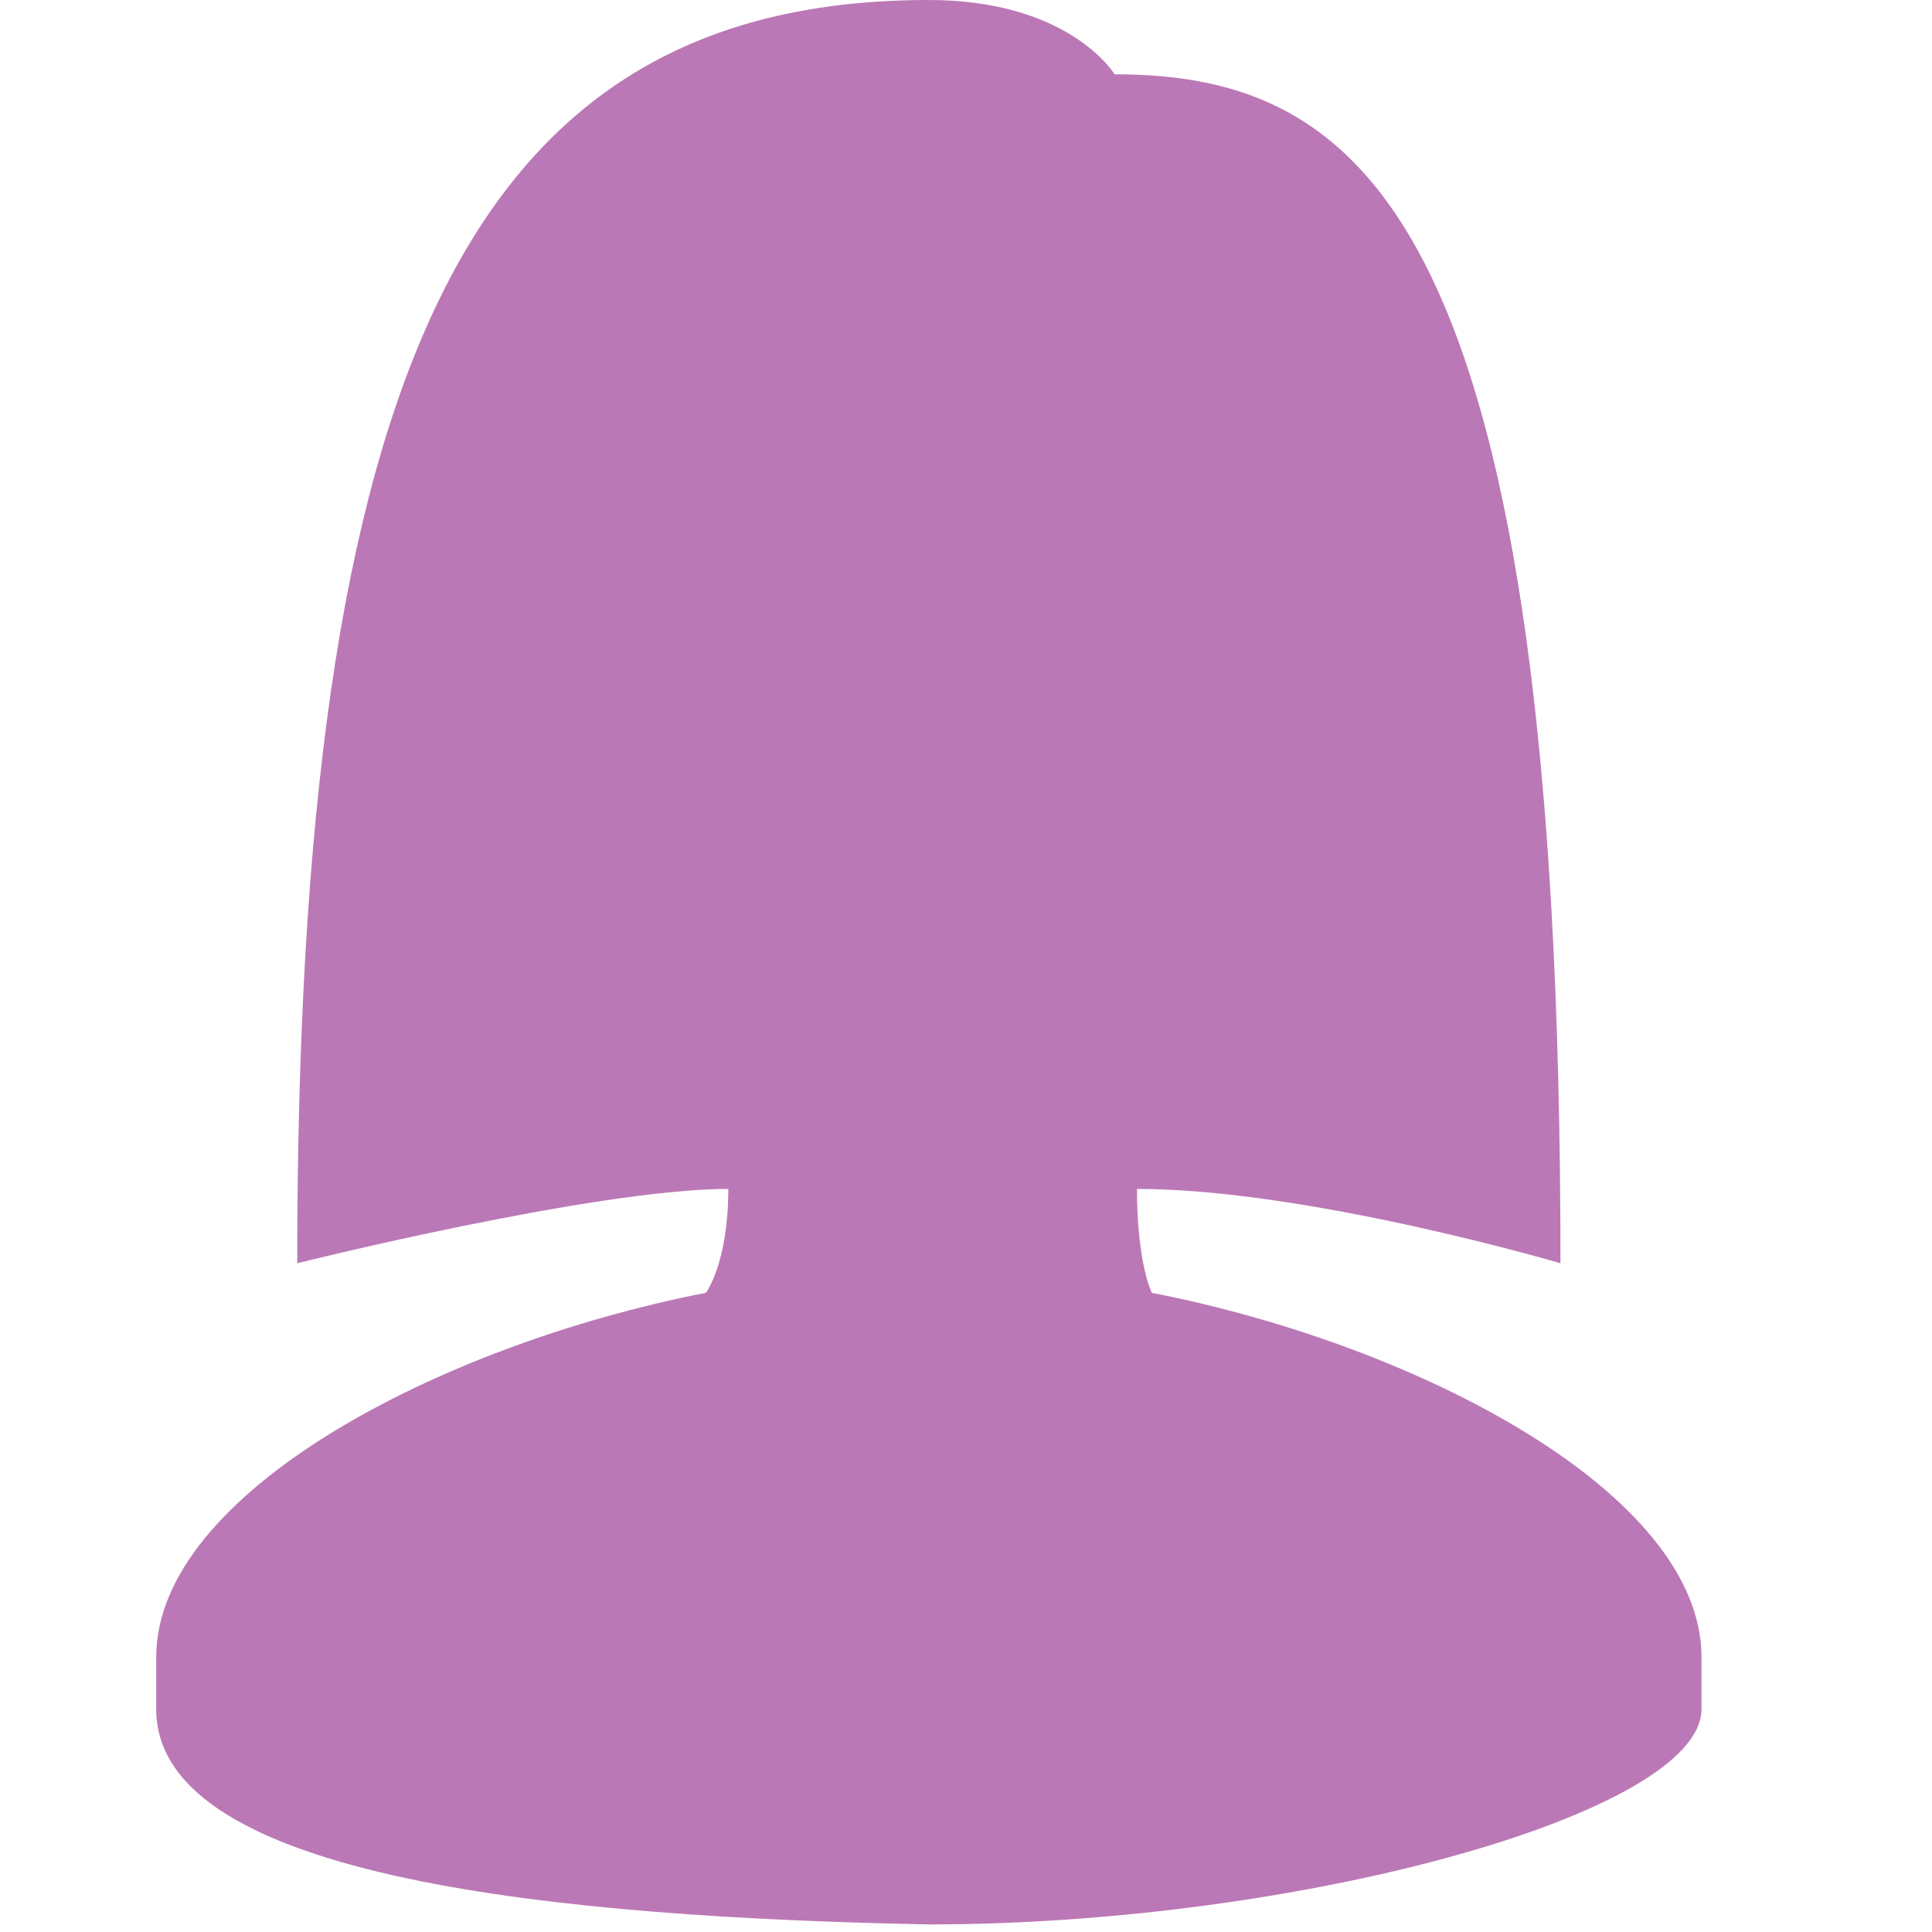
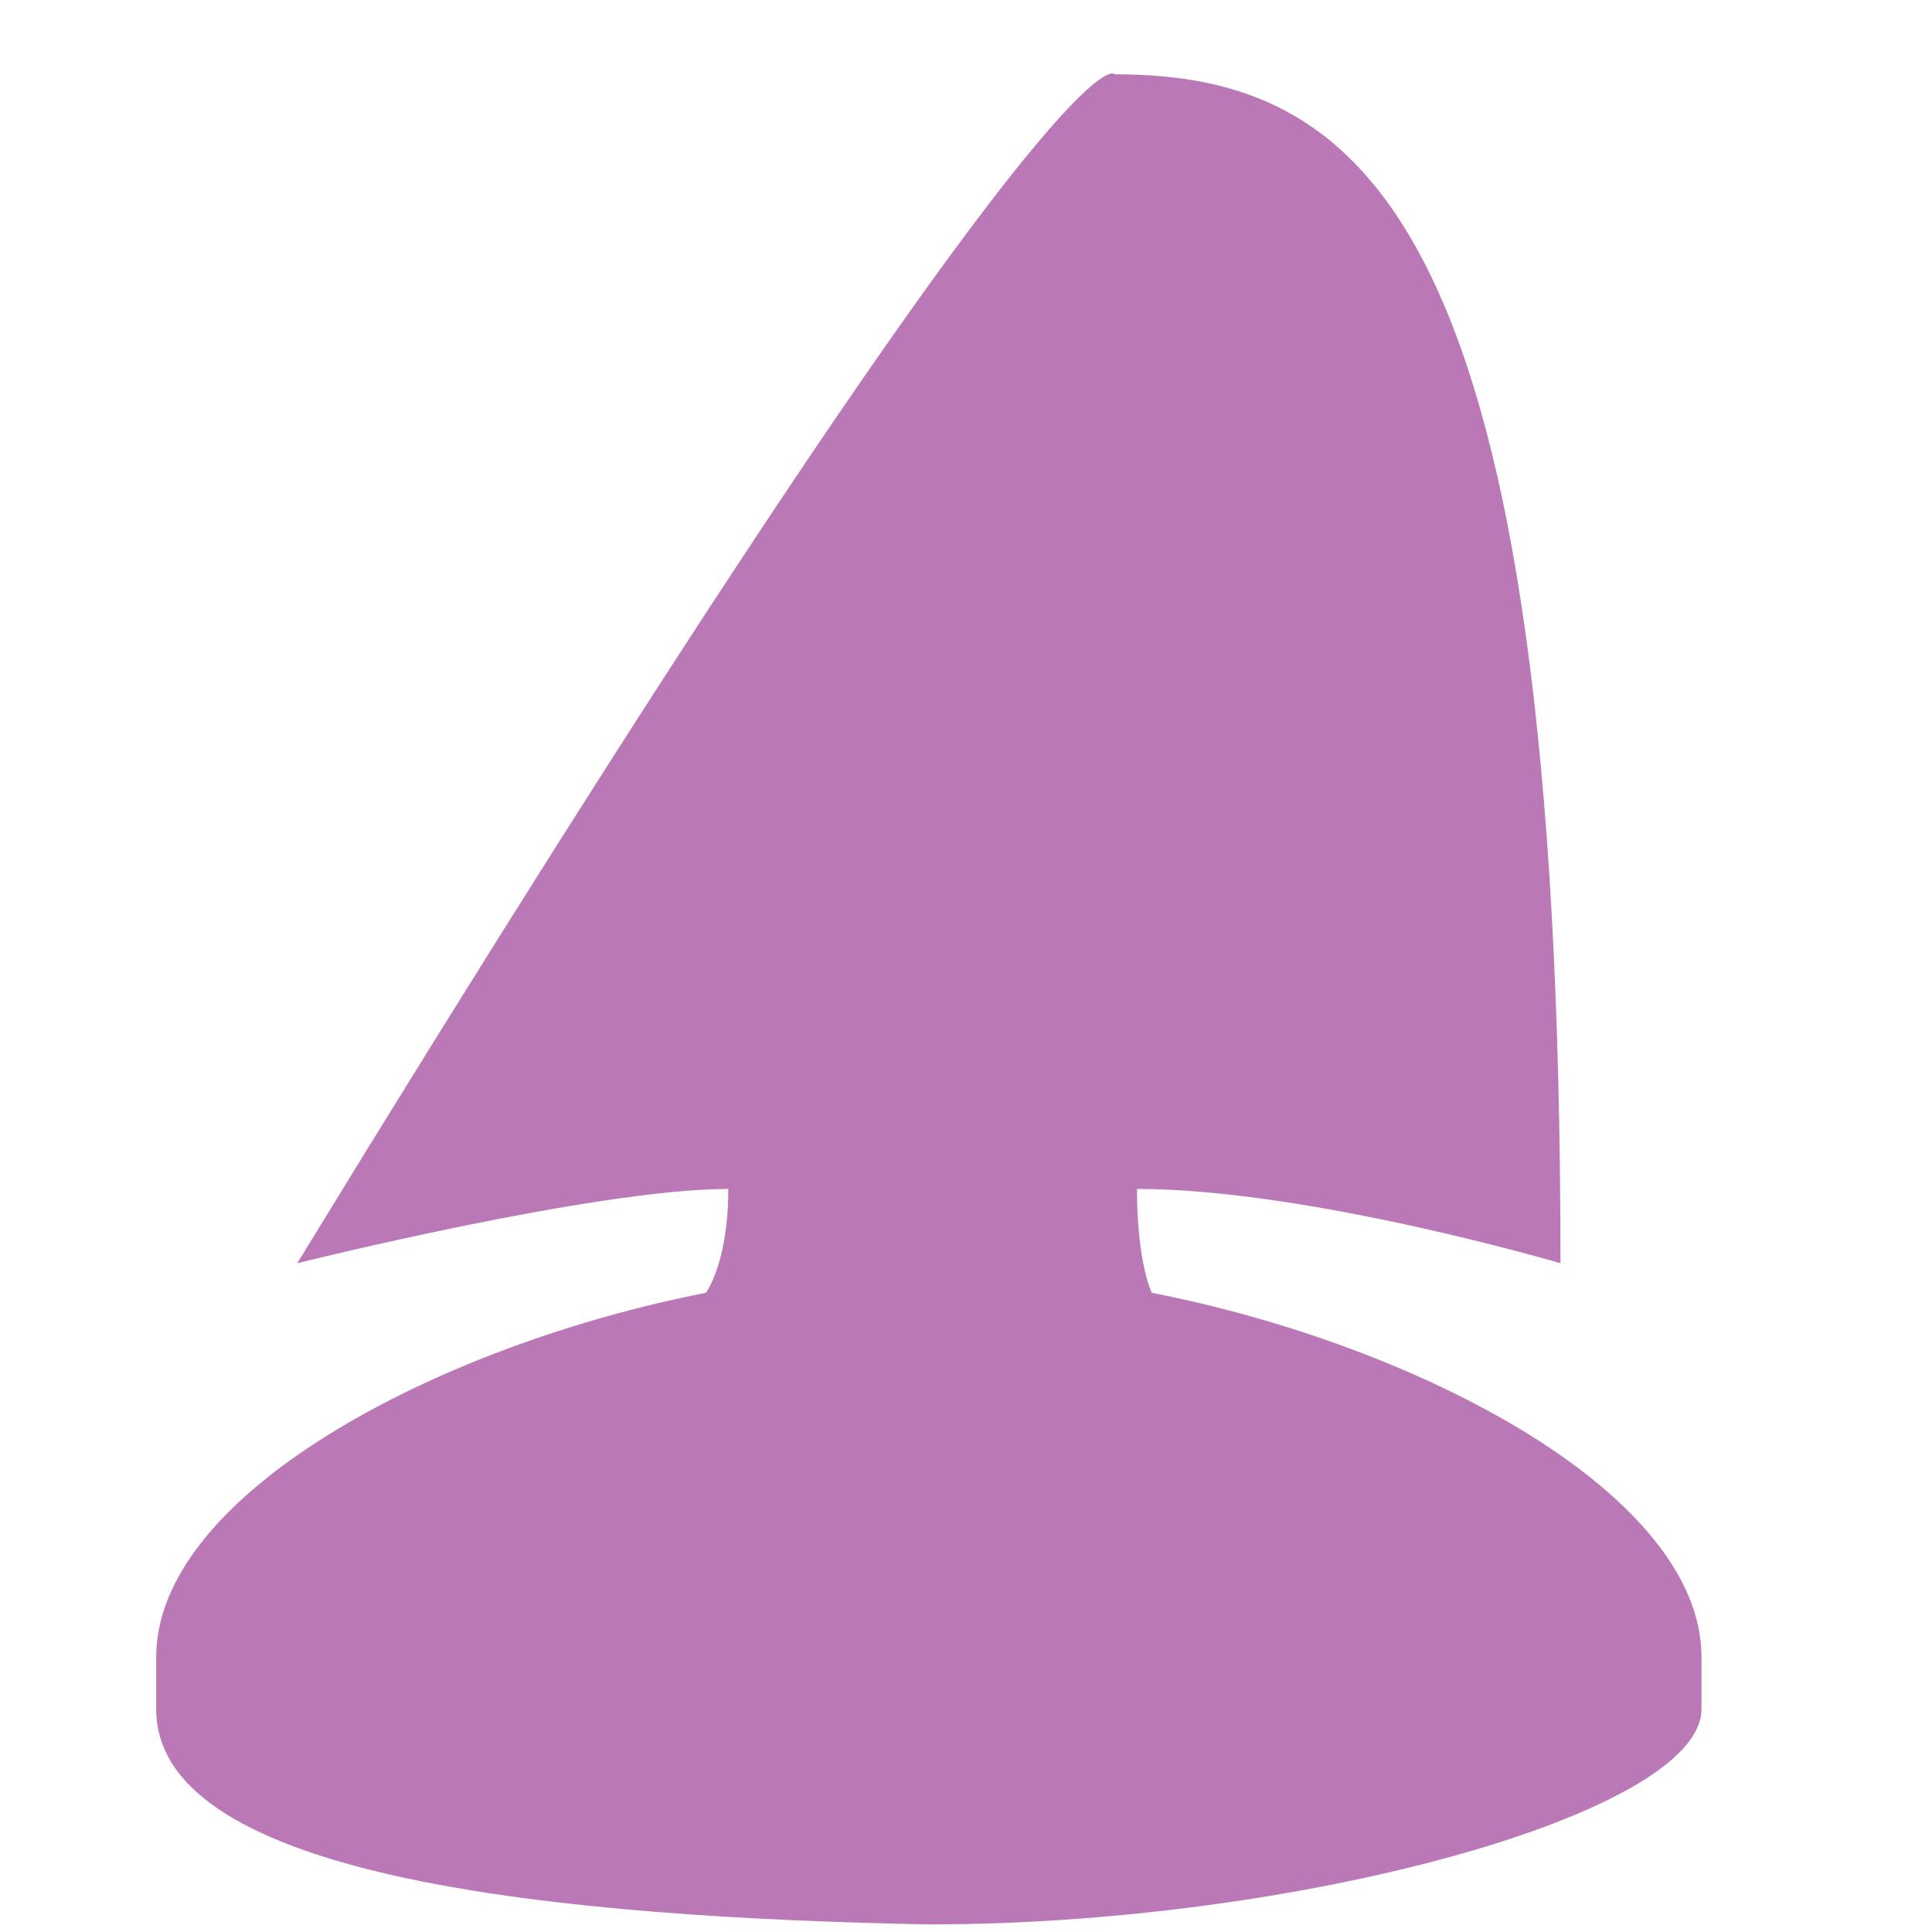
<svg xmlns="http://www.w3.org/2000/svg" width="26" height="26" viewBox="0 0 26 26" fill="none">
-   <path d="M2.102 23C2.102 23 2.102 22.5 2.102 22.301C2.102 20.102 5.898 18.102 9.5 17.398C9.5 17.398 9.801 17 9.801 16C8 16 4 17 4 17C4 5 6.301 0 12.5 0C14.398 0 15 1 15 1C18.398 1 21 3 21 17C21 17 17.602 16 15.301 16C15.301 17 15.5 17.398 15.5 17.398C19.102 18.102 22.898 20.102 22.898 22.301C22.898 22.5 22.898 23 22.898 23C22.898 24.398 17.5 25.898 12.5 25.898C7.602 25.801 2.102 25.301 2.102 23Z" fill="#BB78B6" />
+   <path d="M2.102 23C2.102 23 2.102 22.5 2.102 22.301C2.102 20.102 5.898 18.102 9.5 17.398C9.5 17.398 9.801 17 9.801 16C8 16 4 17 4 17C14.398 0 15 1 15 1C18.398 1 21 3 21 17C21 17 17.602 16 15.301 16C15.301 17 15.5 17.398 15.5 17.398C19.102 18.102 22.898 20.102 22.898 22.301C22.898 22.5 22.898 23 22.898 23C22.898 24.398 17.5 25.898 12.5 25.898C7.602 25.801 2.102 25.301 2.102 23Z" fill="#BB78B6" />
</svg>